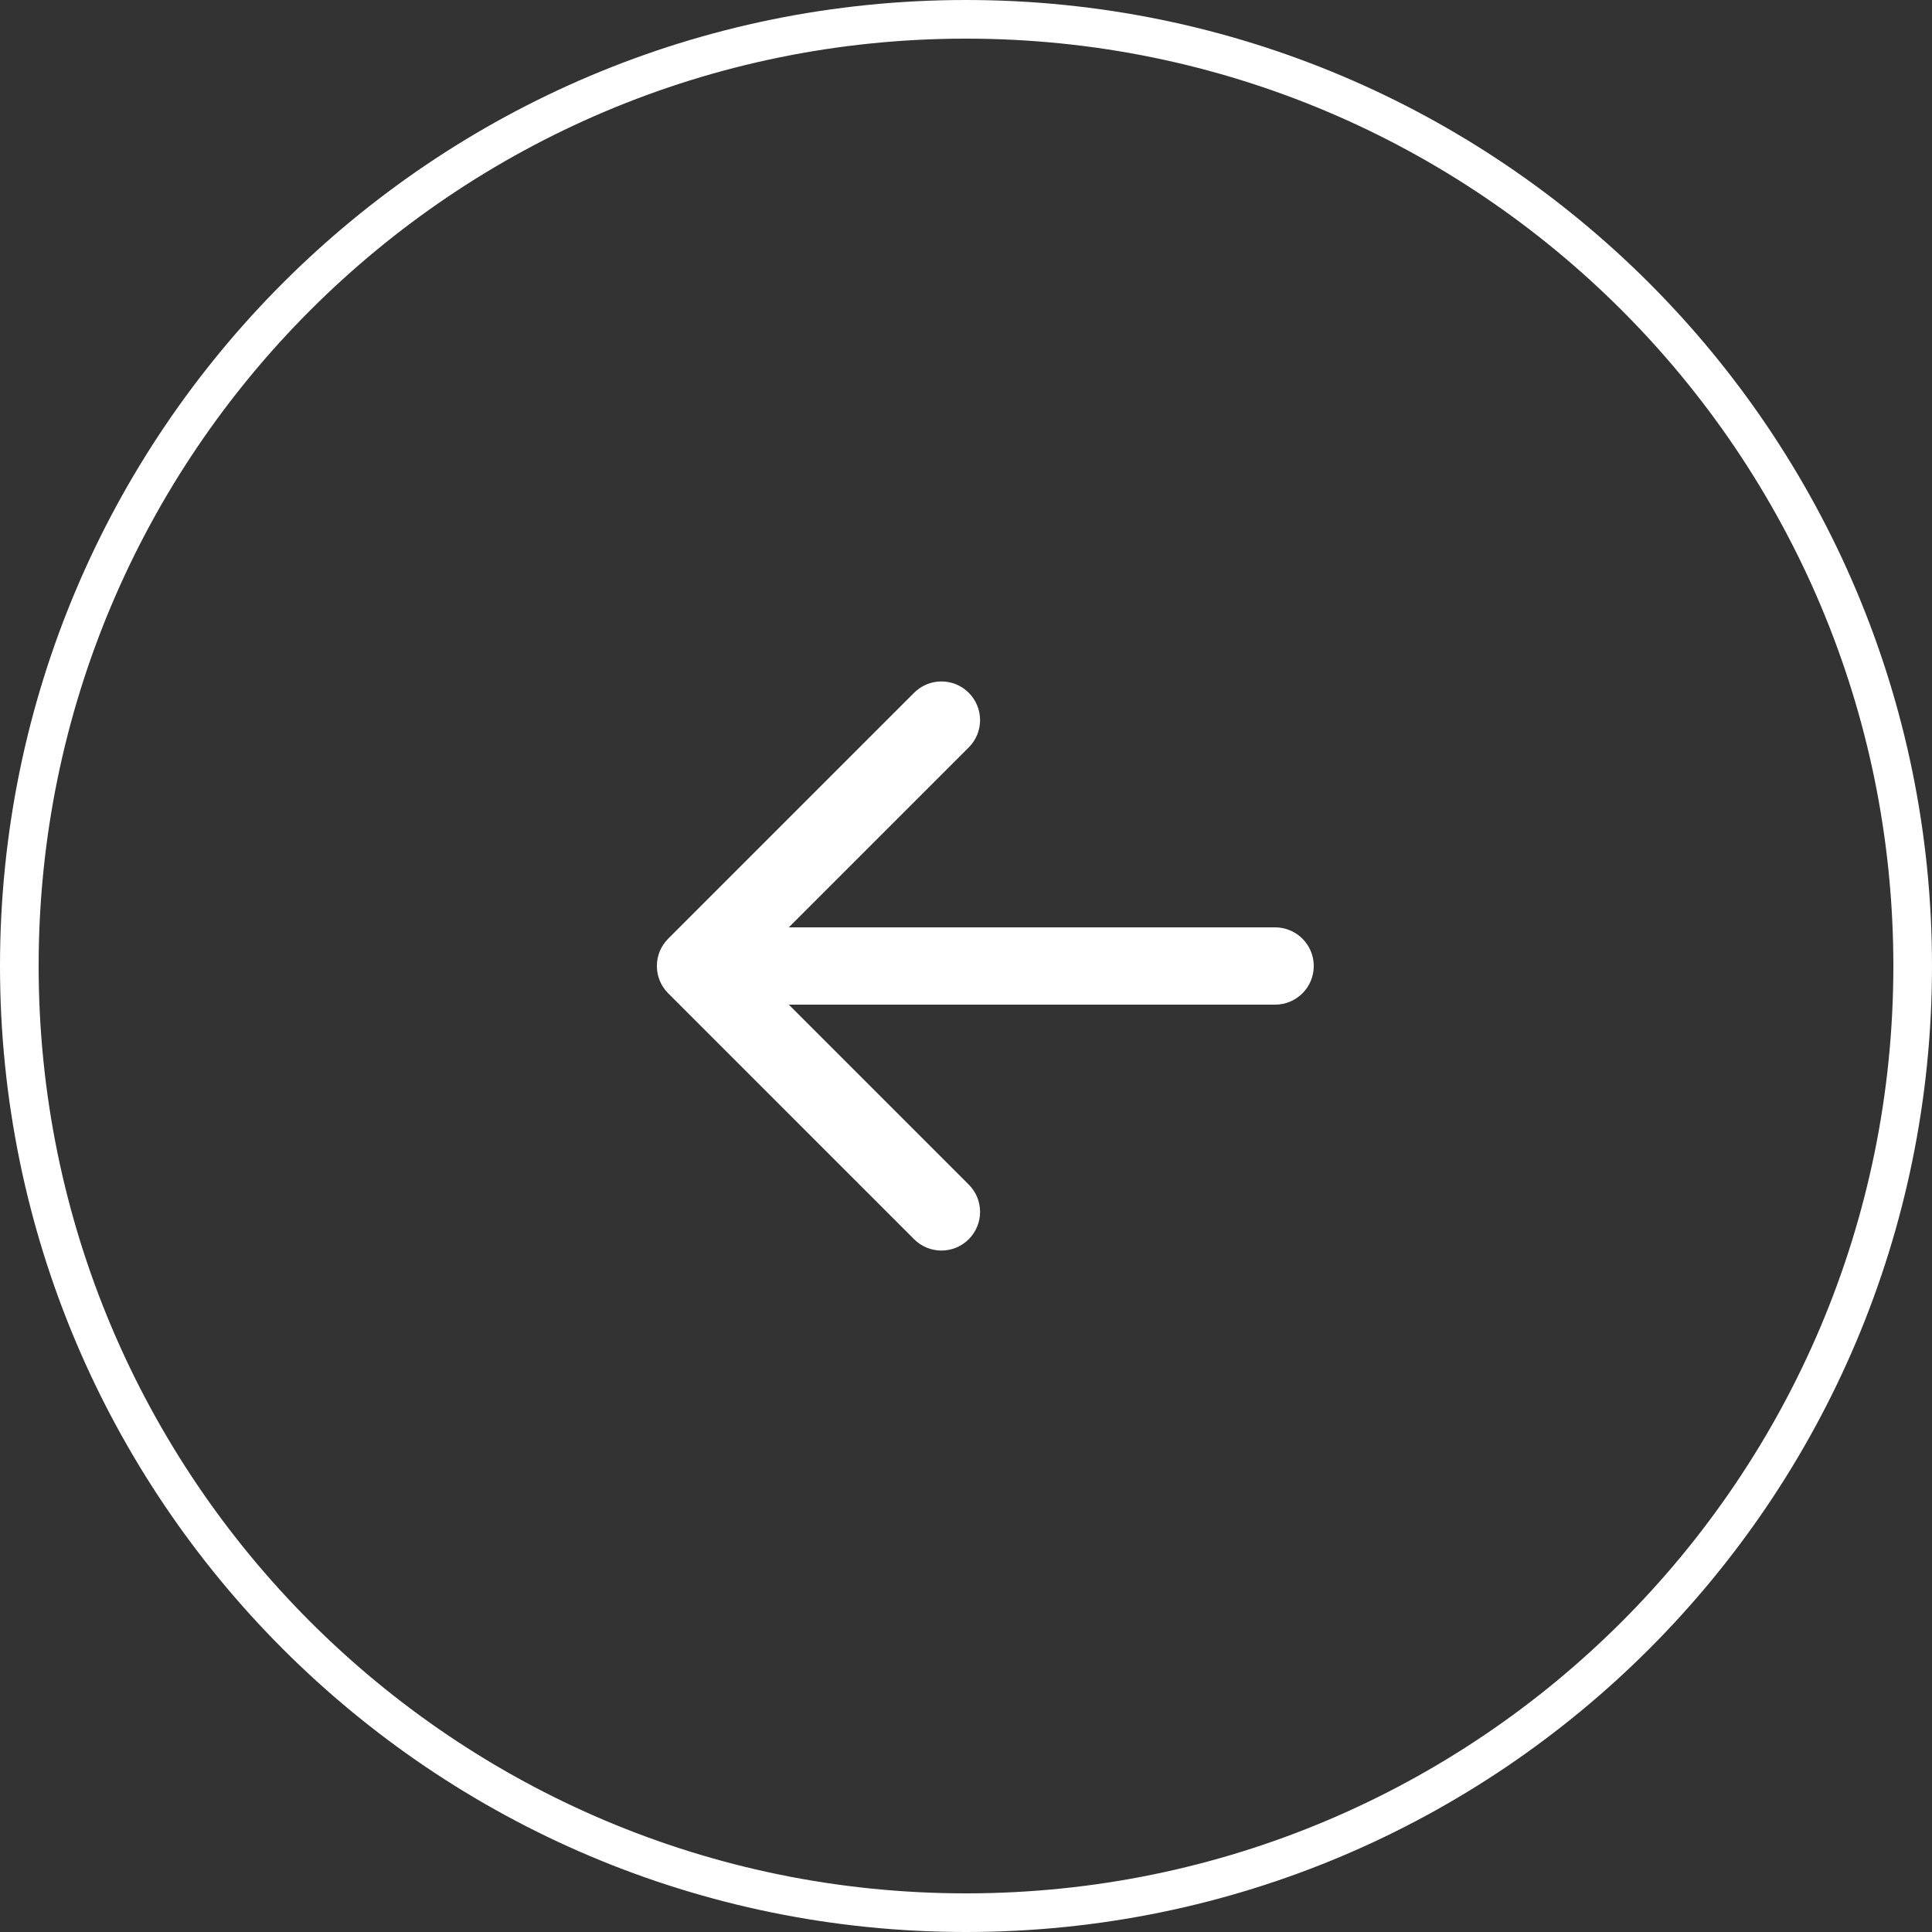
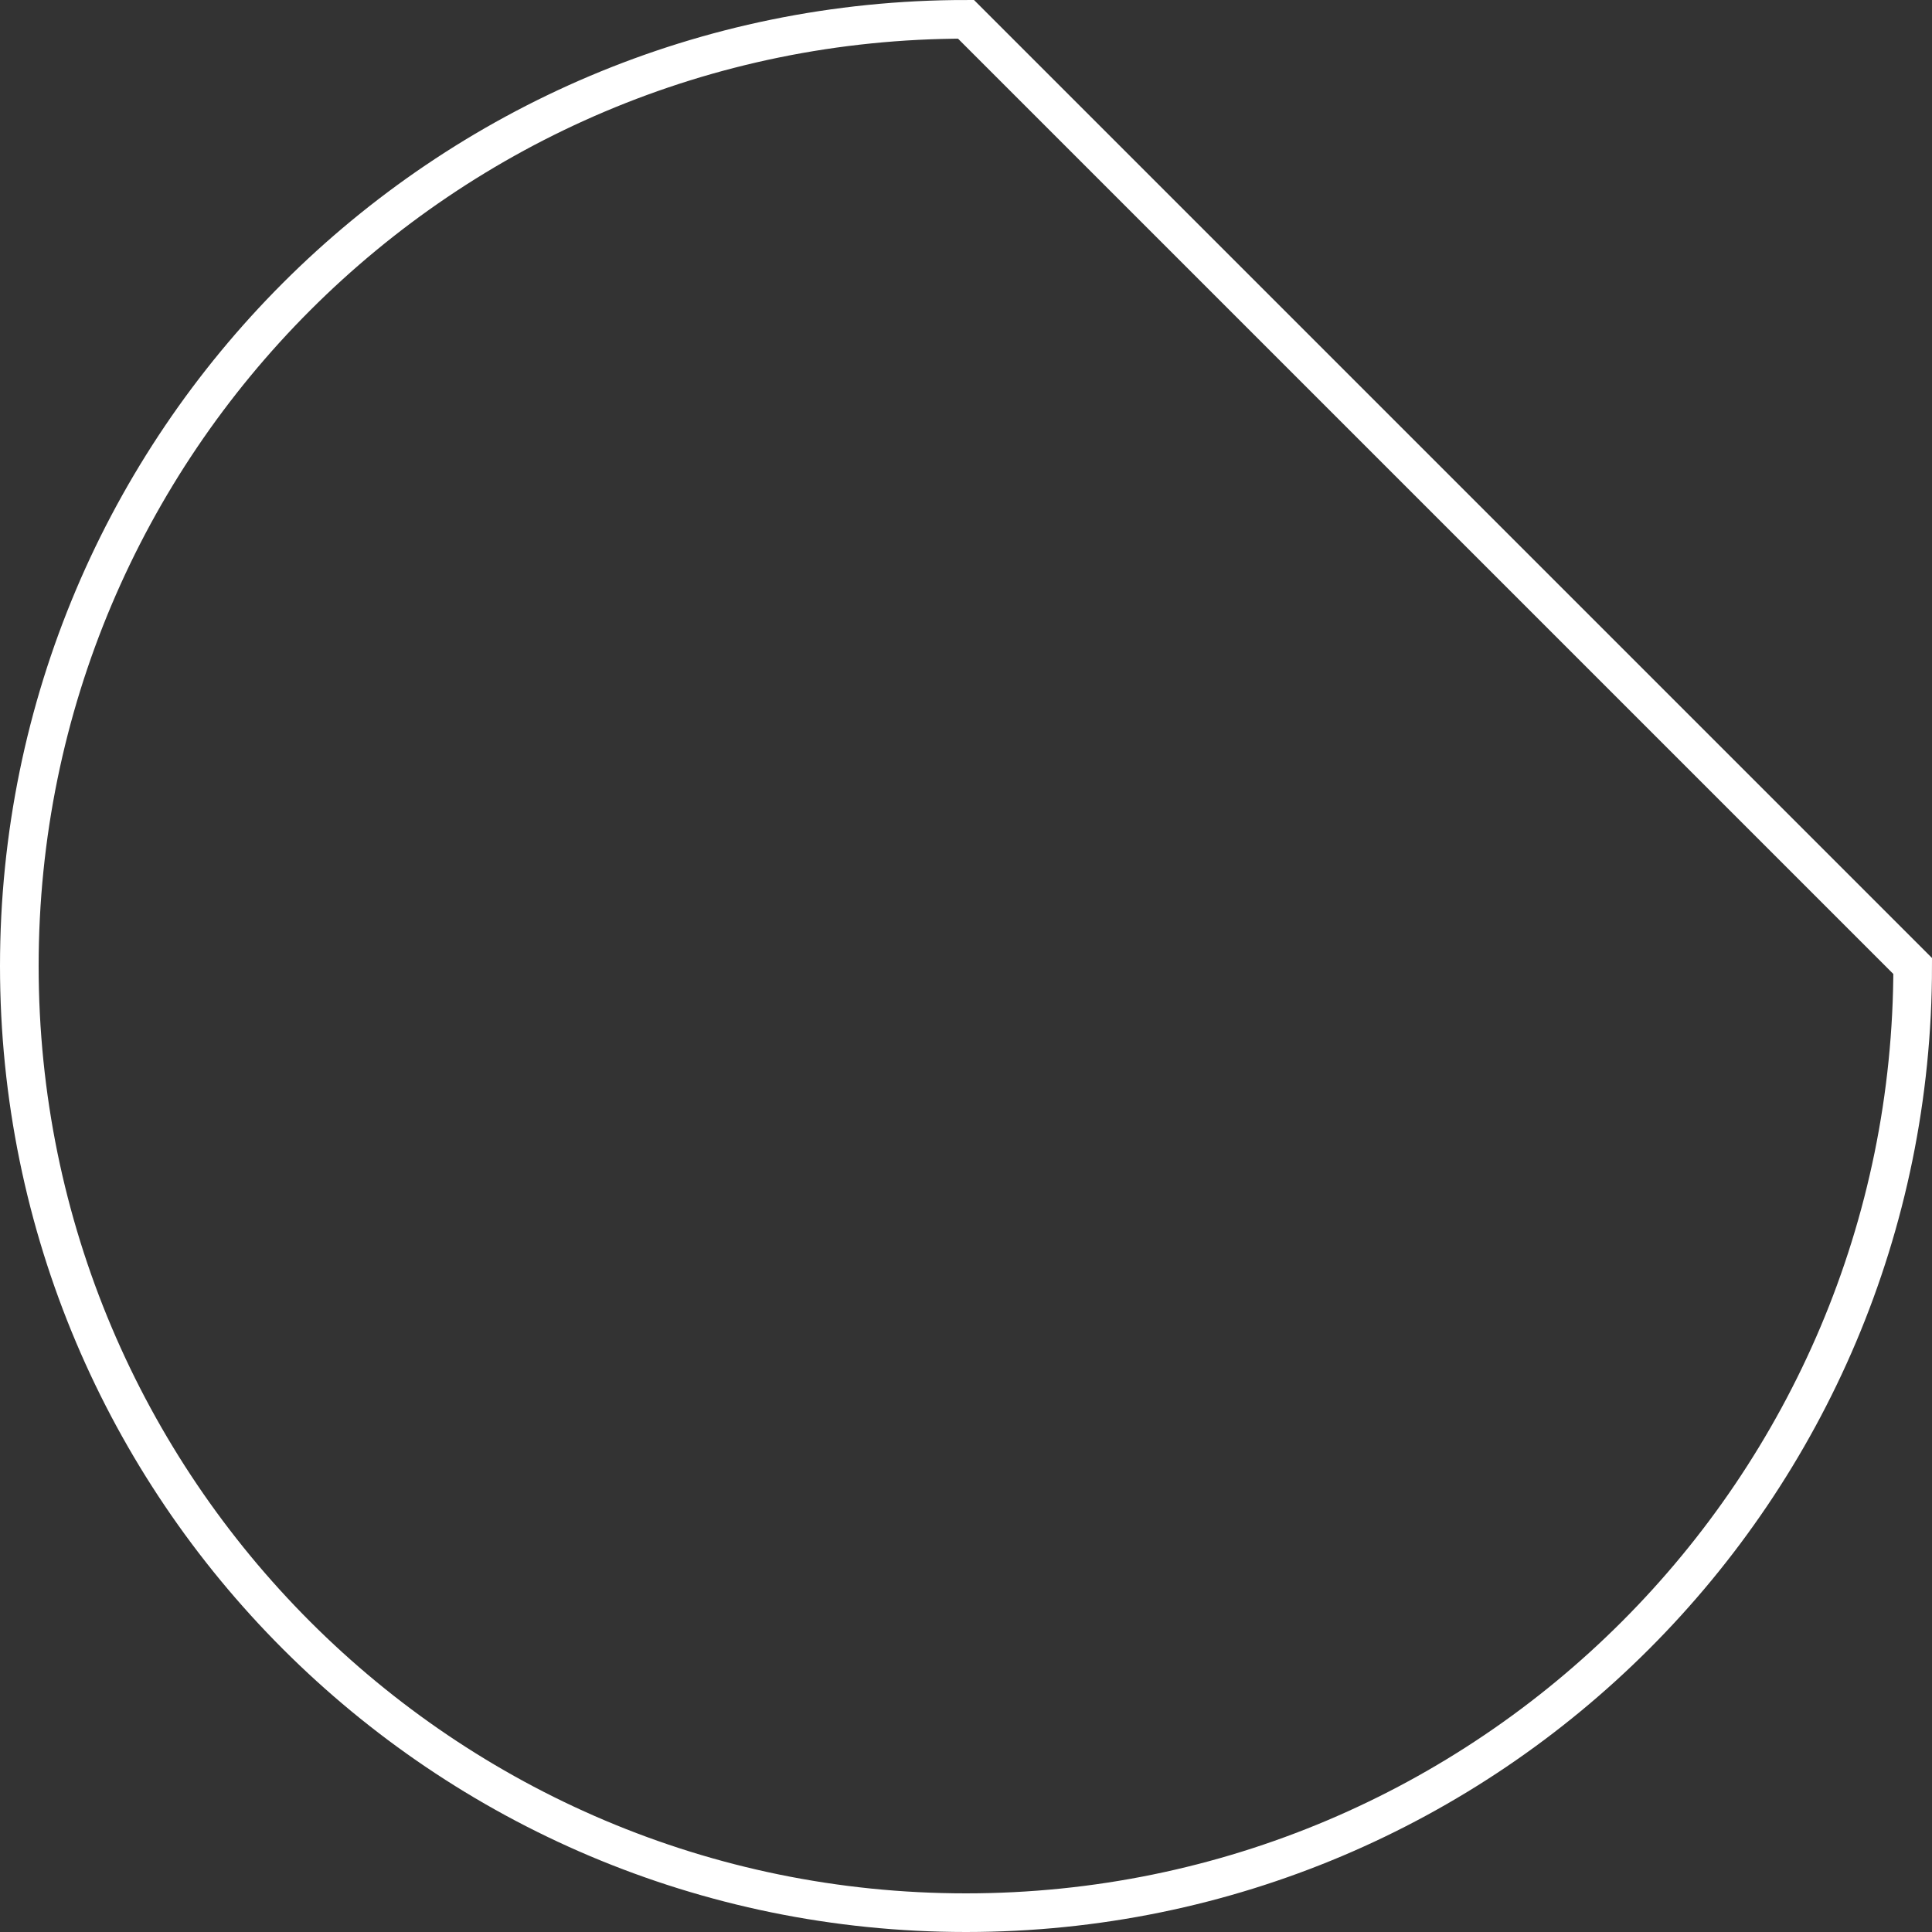
<svg xmlns="http://www.w3.org/2000/svg" width="50" height="50" viewBox="0 0 50 50" fill="none">
  <rect x="0" y="0" width="50" height="50" fill="#333333" stroke="none" />
  <g clip-path="url(#clip0_67_1652)">
-     <path d="M49.5 25C49.5 38.531 38.531 49.5 25 49.5C11.469 49.5 0.5 38.531 0.5 25C0.5 11.469 11.469 0.5 25 0.5C38.531 0.5 49.5 11.469 49.5 25Z" stroke="white" />
-     <path d="M33 26C33.552 26 34 25.552 34 25C34 24.448 33.552 24 33 24V26ZM17.293 24.293C16.902 24.683 16.902 25.317 17.293 25.707L23.657 32.071C24.047 32.462 24.68 32.462 25.071 32.071C25.462 31.68 25.462 31.047 25.071 30.657L19.414 25L25.071 19.343C25.462 18.953 25.462 18.32 25.071 17.929C24.68 17.538 24.047 17.538 23.657 17.929L17.293 24.293ZM33 24H18V26H33V24Z" fill="white" />
+     <path d="M49.5 25C49.5 38.531 38.531 49.5 25 49.5C11.469 49.5 0.5 38.531 0.5 25C0.5 11.469 11.469 0.5 25 0.5Z" stroke="white" />
  </g>
  <defs>
    <clipPath id="clip0_67_1652">
      <rect width="50" height="50" fill="white" />
    </clipPath>
  </defs>
</svg>